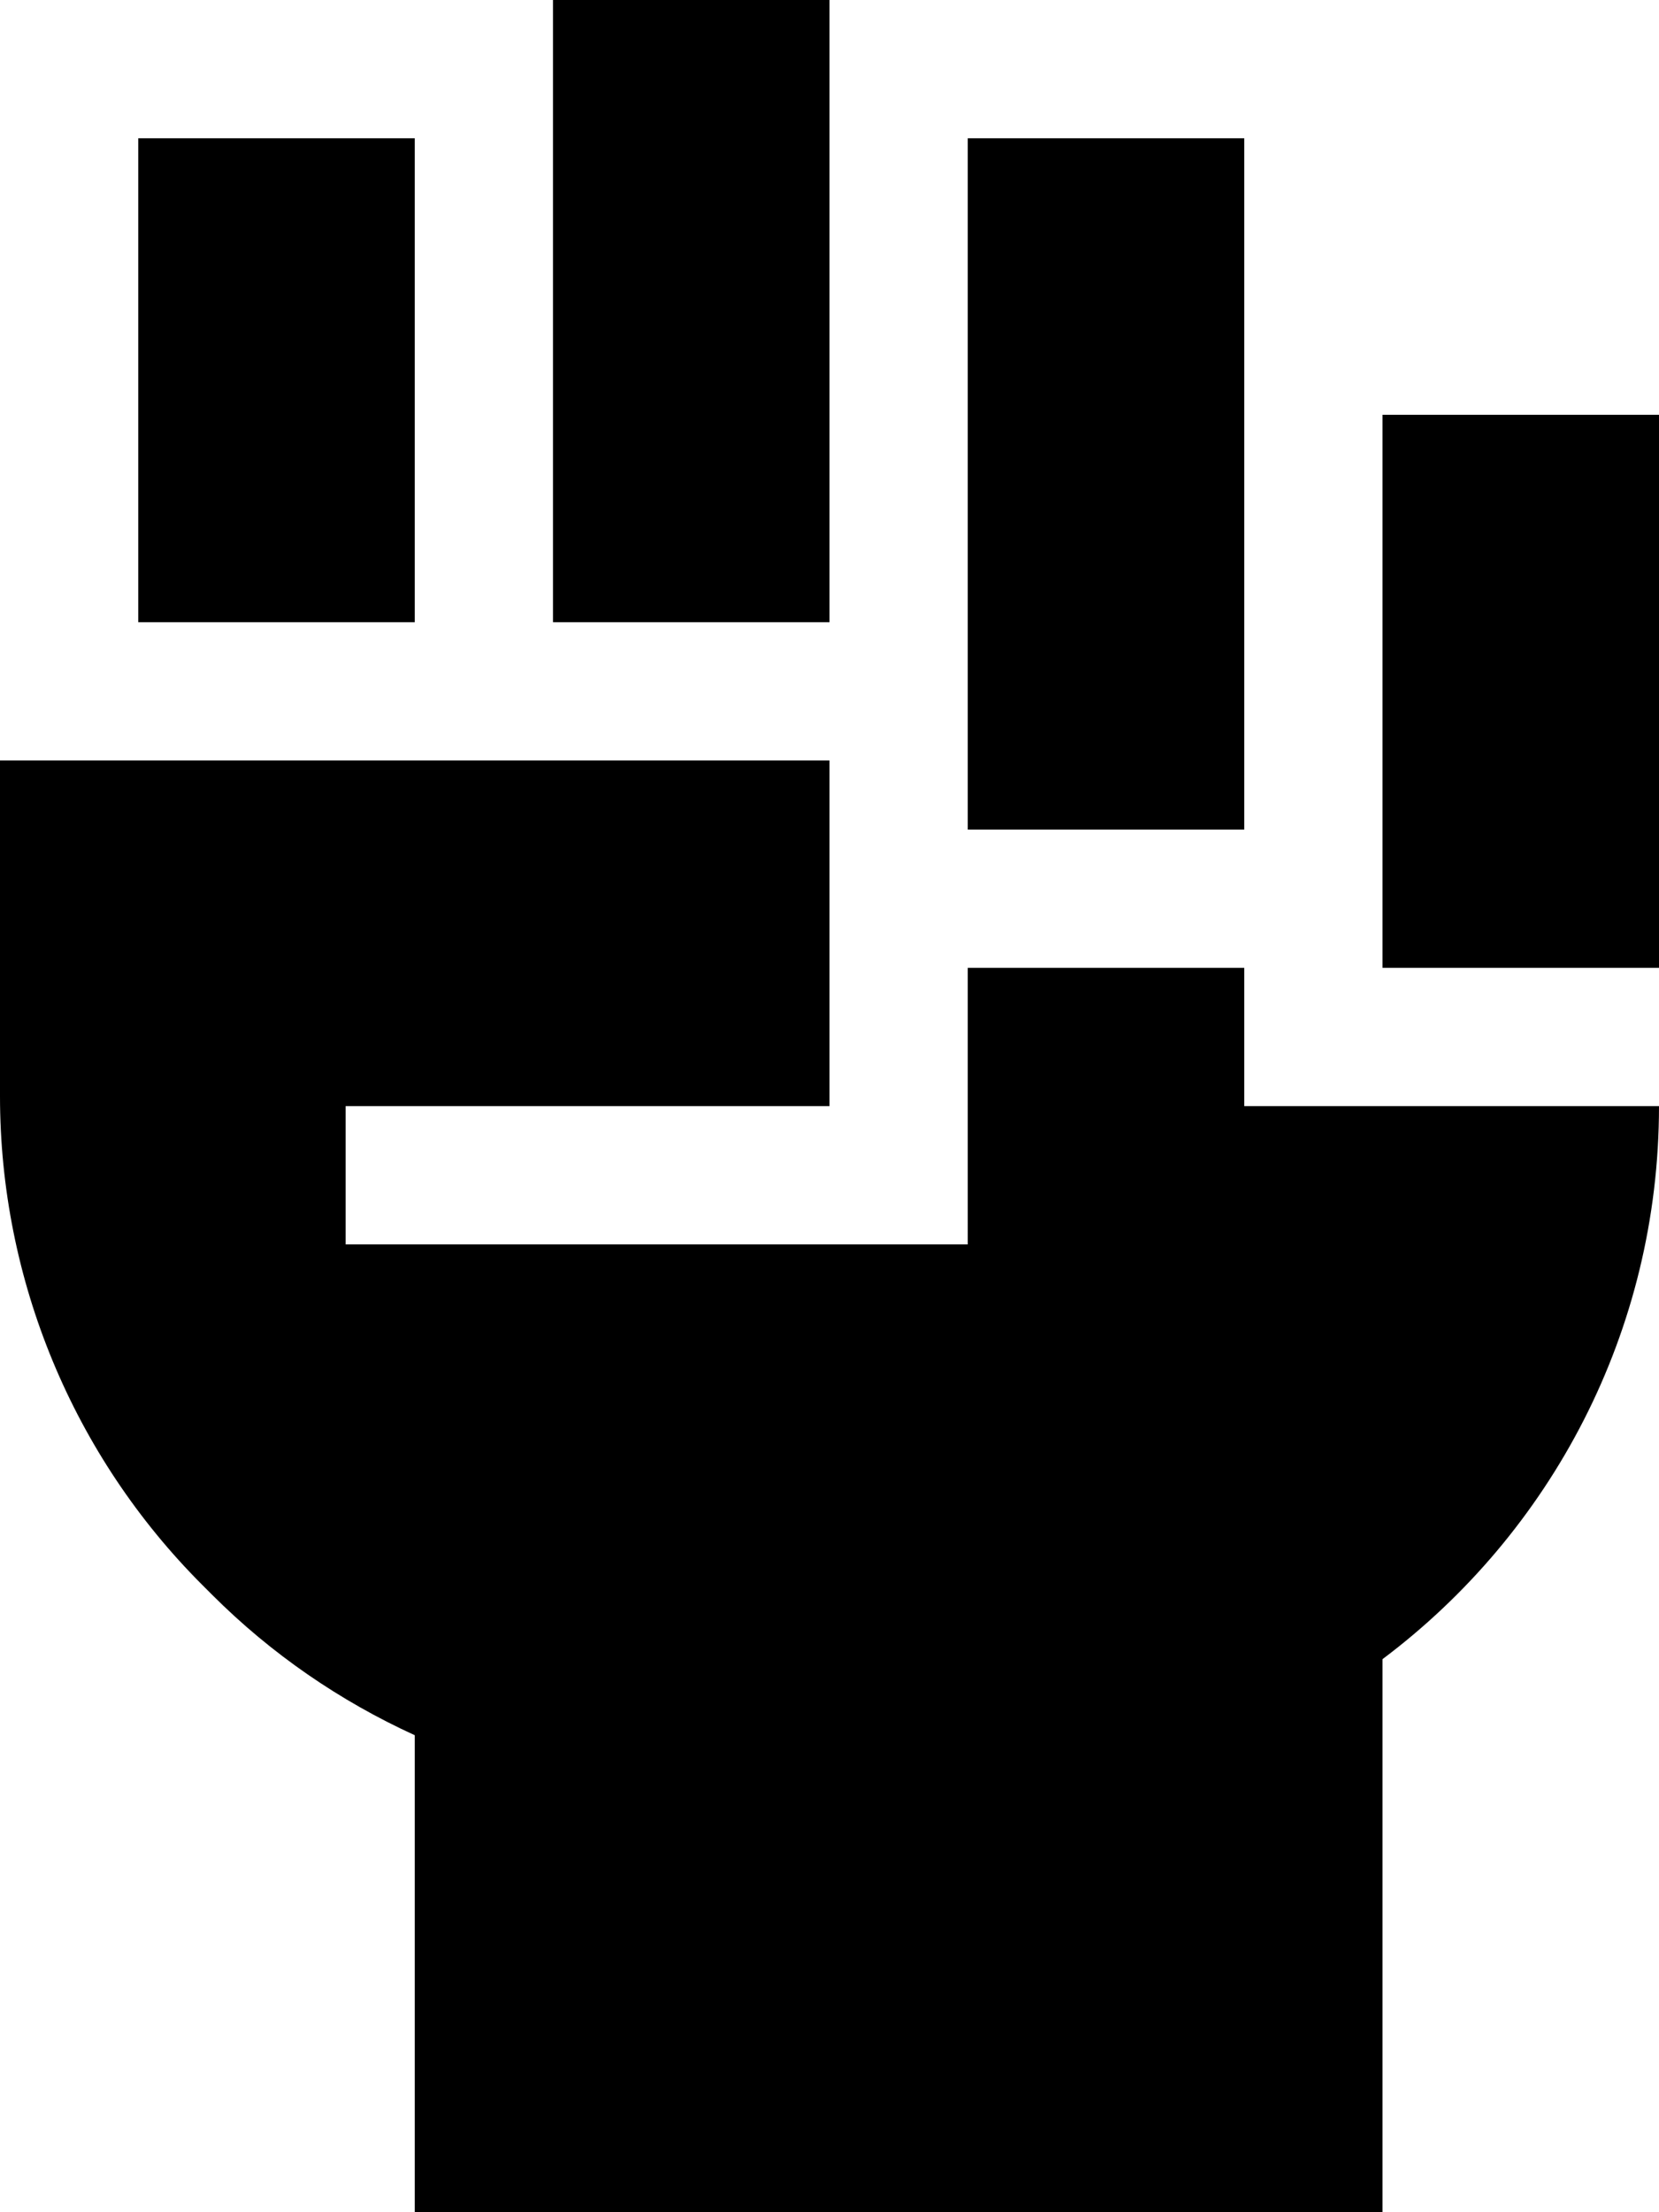
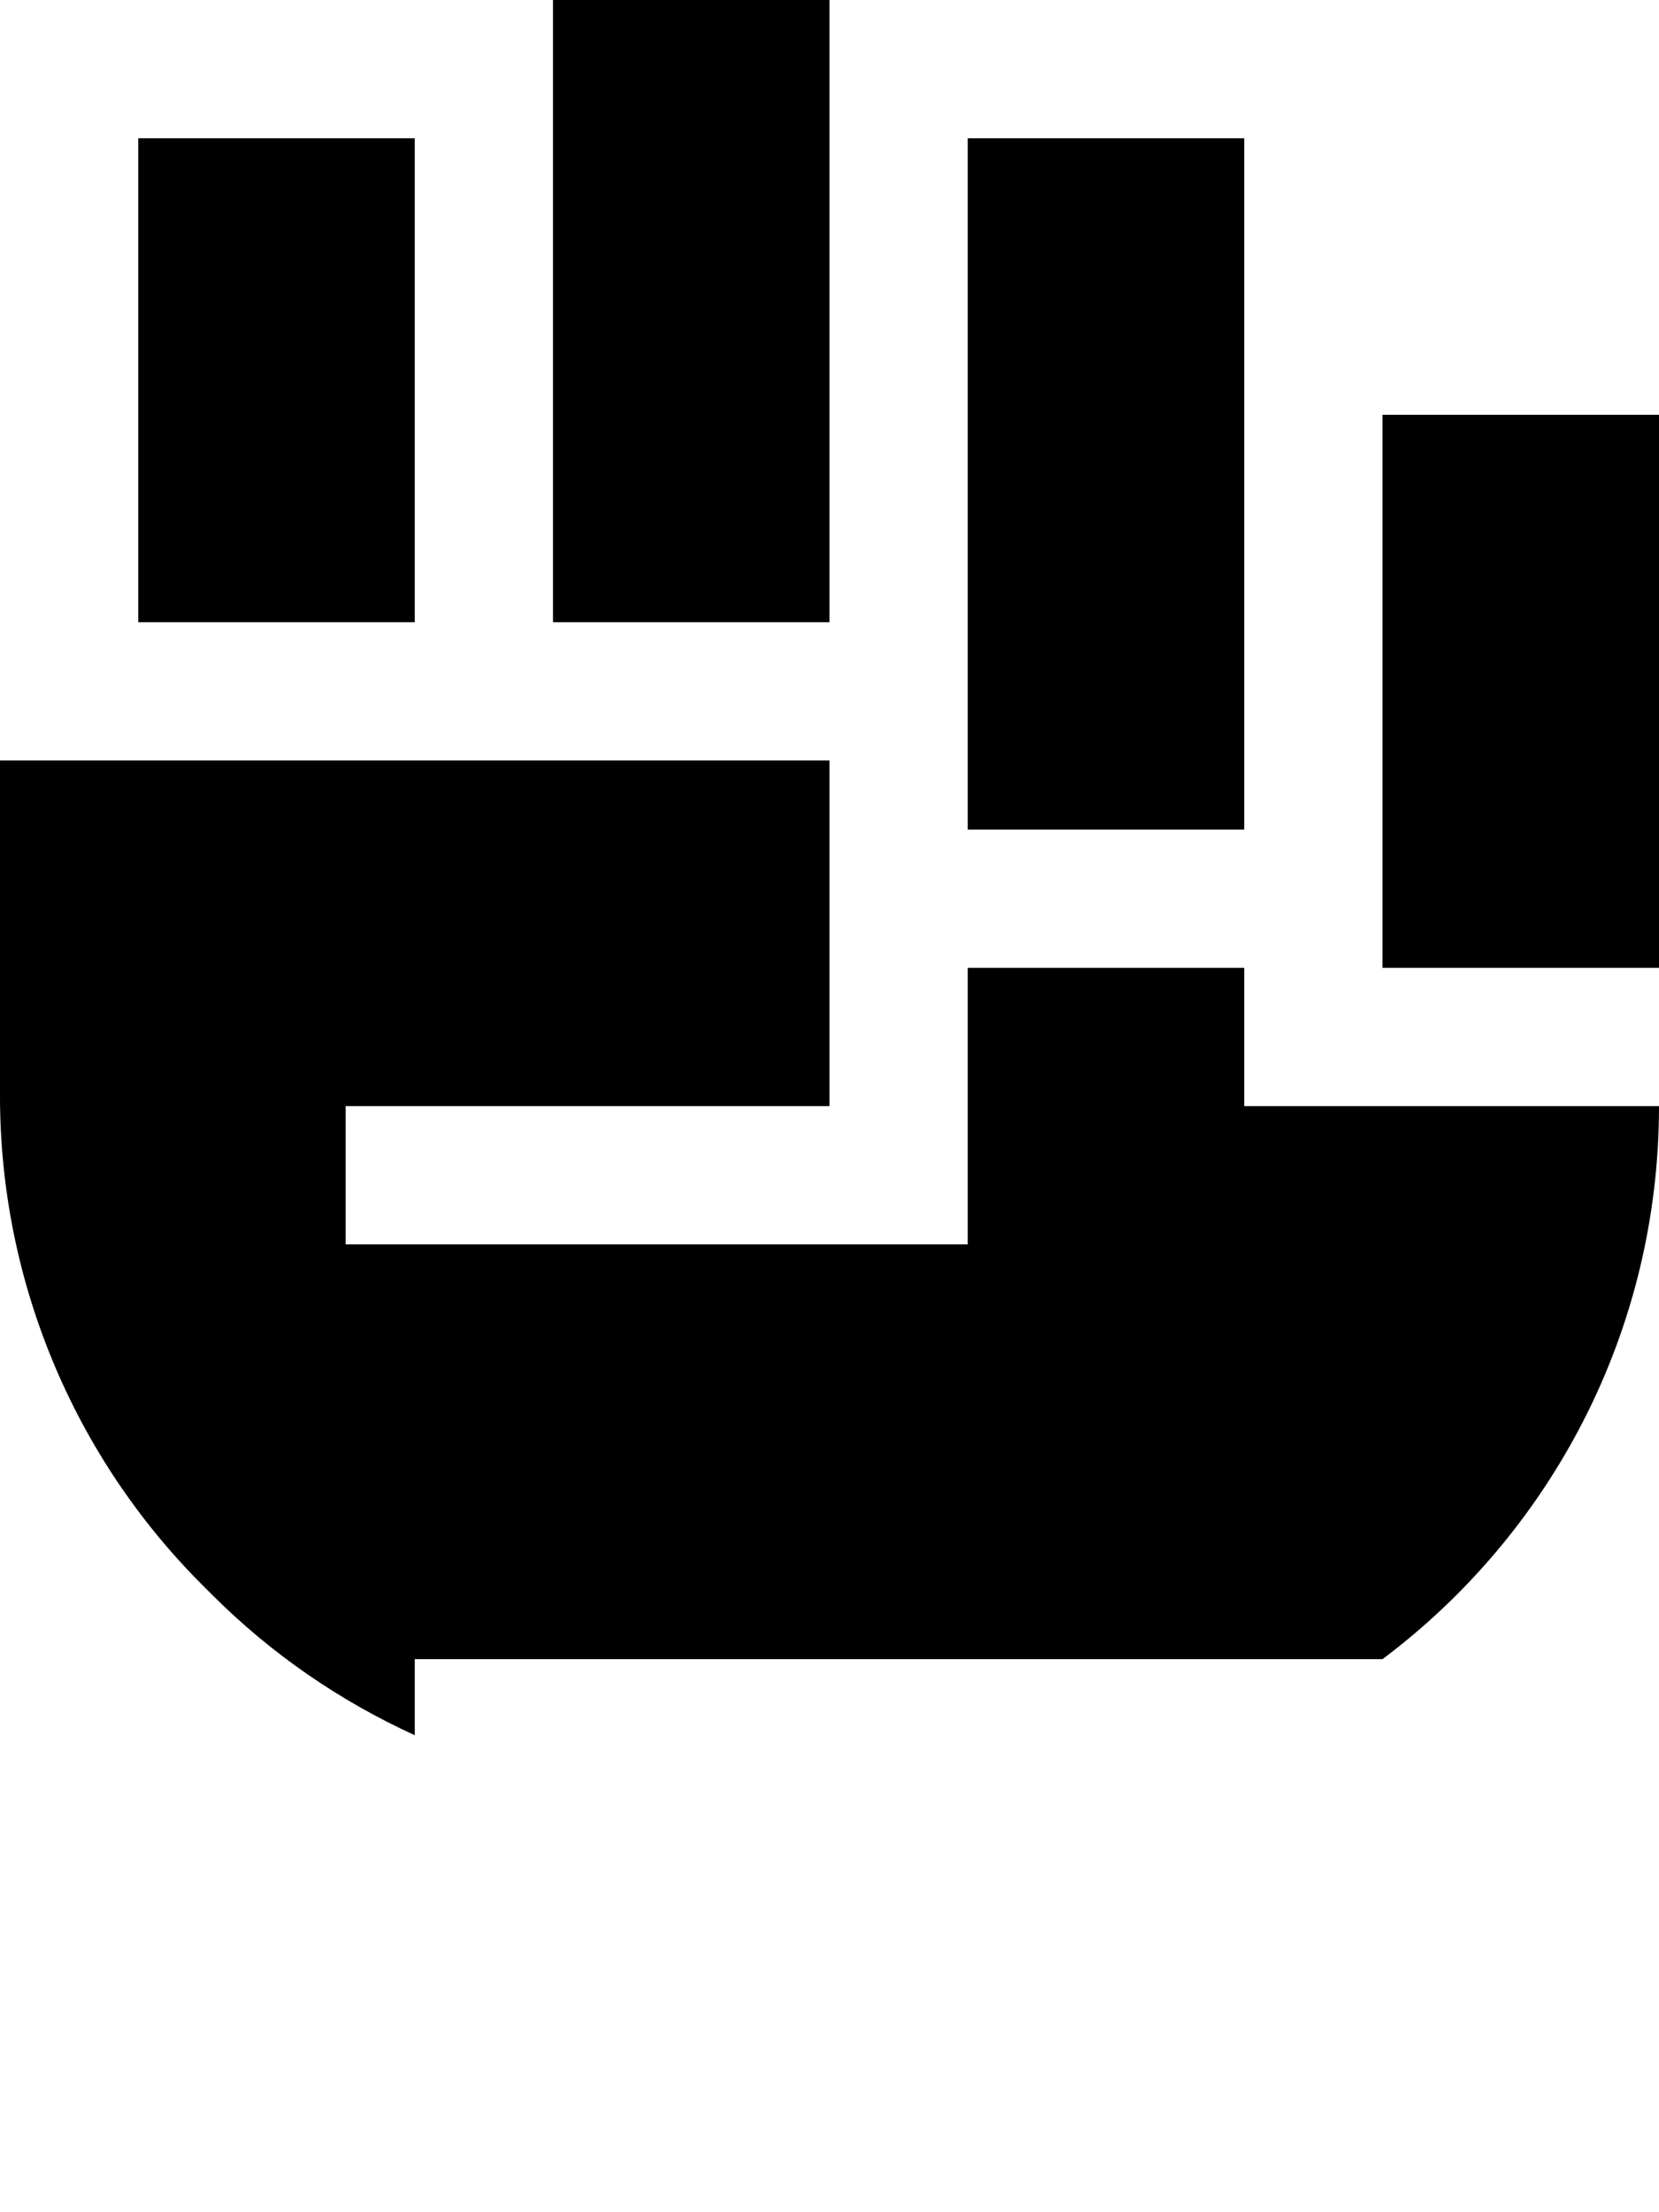
<svg xmlns="http://www.w3.org/2000/svg" viewBox="0 0 384 512">
-   <path d="M192 0V144H128V0h64zM32 32H96V144H32V32zm192 0h64V192H224V32zm96 64h64V224H320V96zM0 253.7V176H192v48 32H96 80v32H96 208h16V272 224h64v32h96c0 52.3-25.1 98.8-64 128V512H96V401.6c-17.3-7.9-33.2-18.8-46.9-32.5l-2.3-2.3C16.9 336.9 0 296.2 0 253.7z" />
+   <path d="M192 0V144H128V0h64zM32 32H96V144H32V32zm192 0h64V192H224V32zm96 64h64V224H320V96zM0 253.7V176H192v48 32H96 80v32H96 208h16V272 224h64v32h96c0 52.3-25.1 98.8-64 128H96V401.6c-17.3-7.9-33.2-18.8-46.9-32.5l-2.3-2.3C16.9 336.9 0 296.2 0 253.7z" />
</svg>